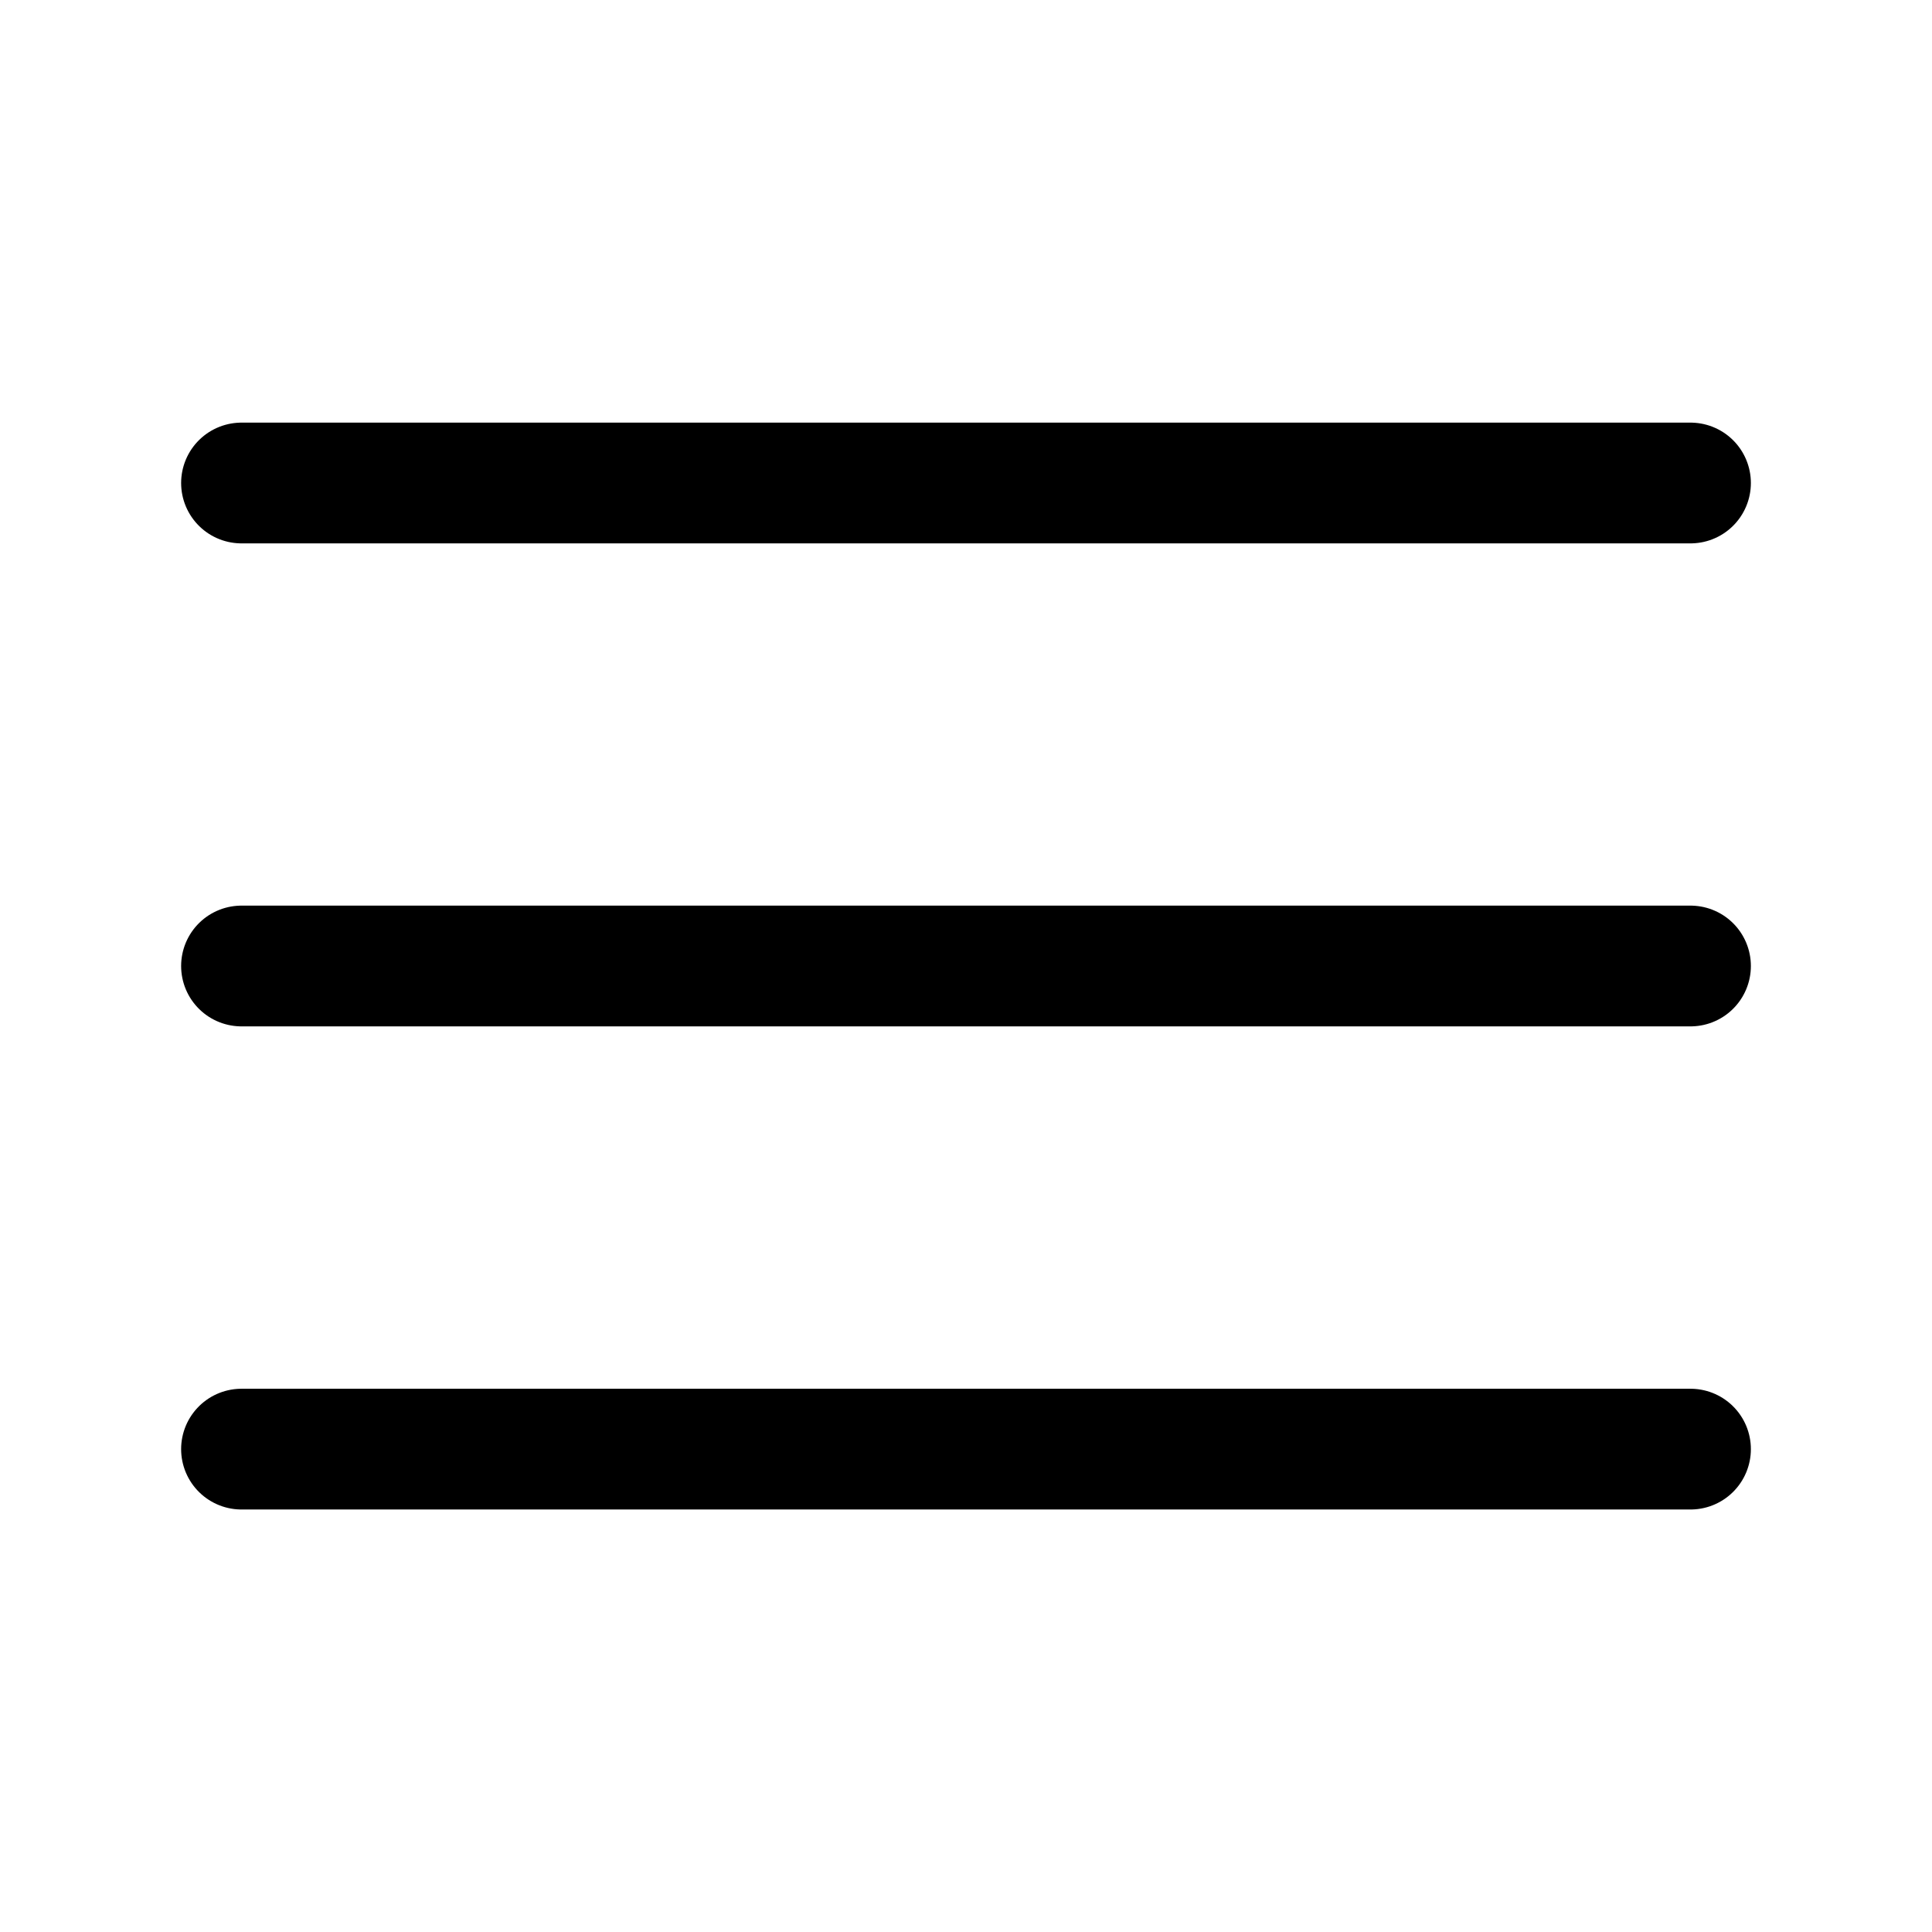
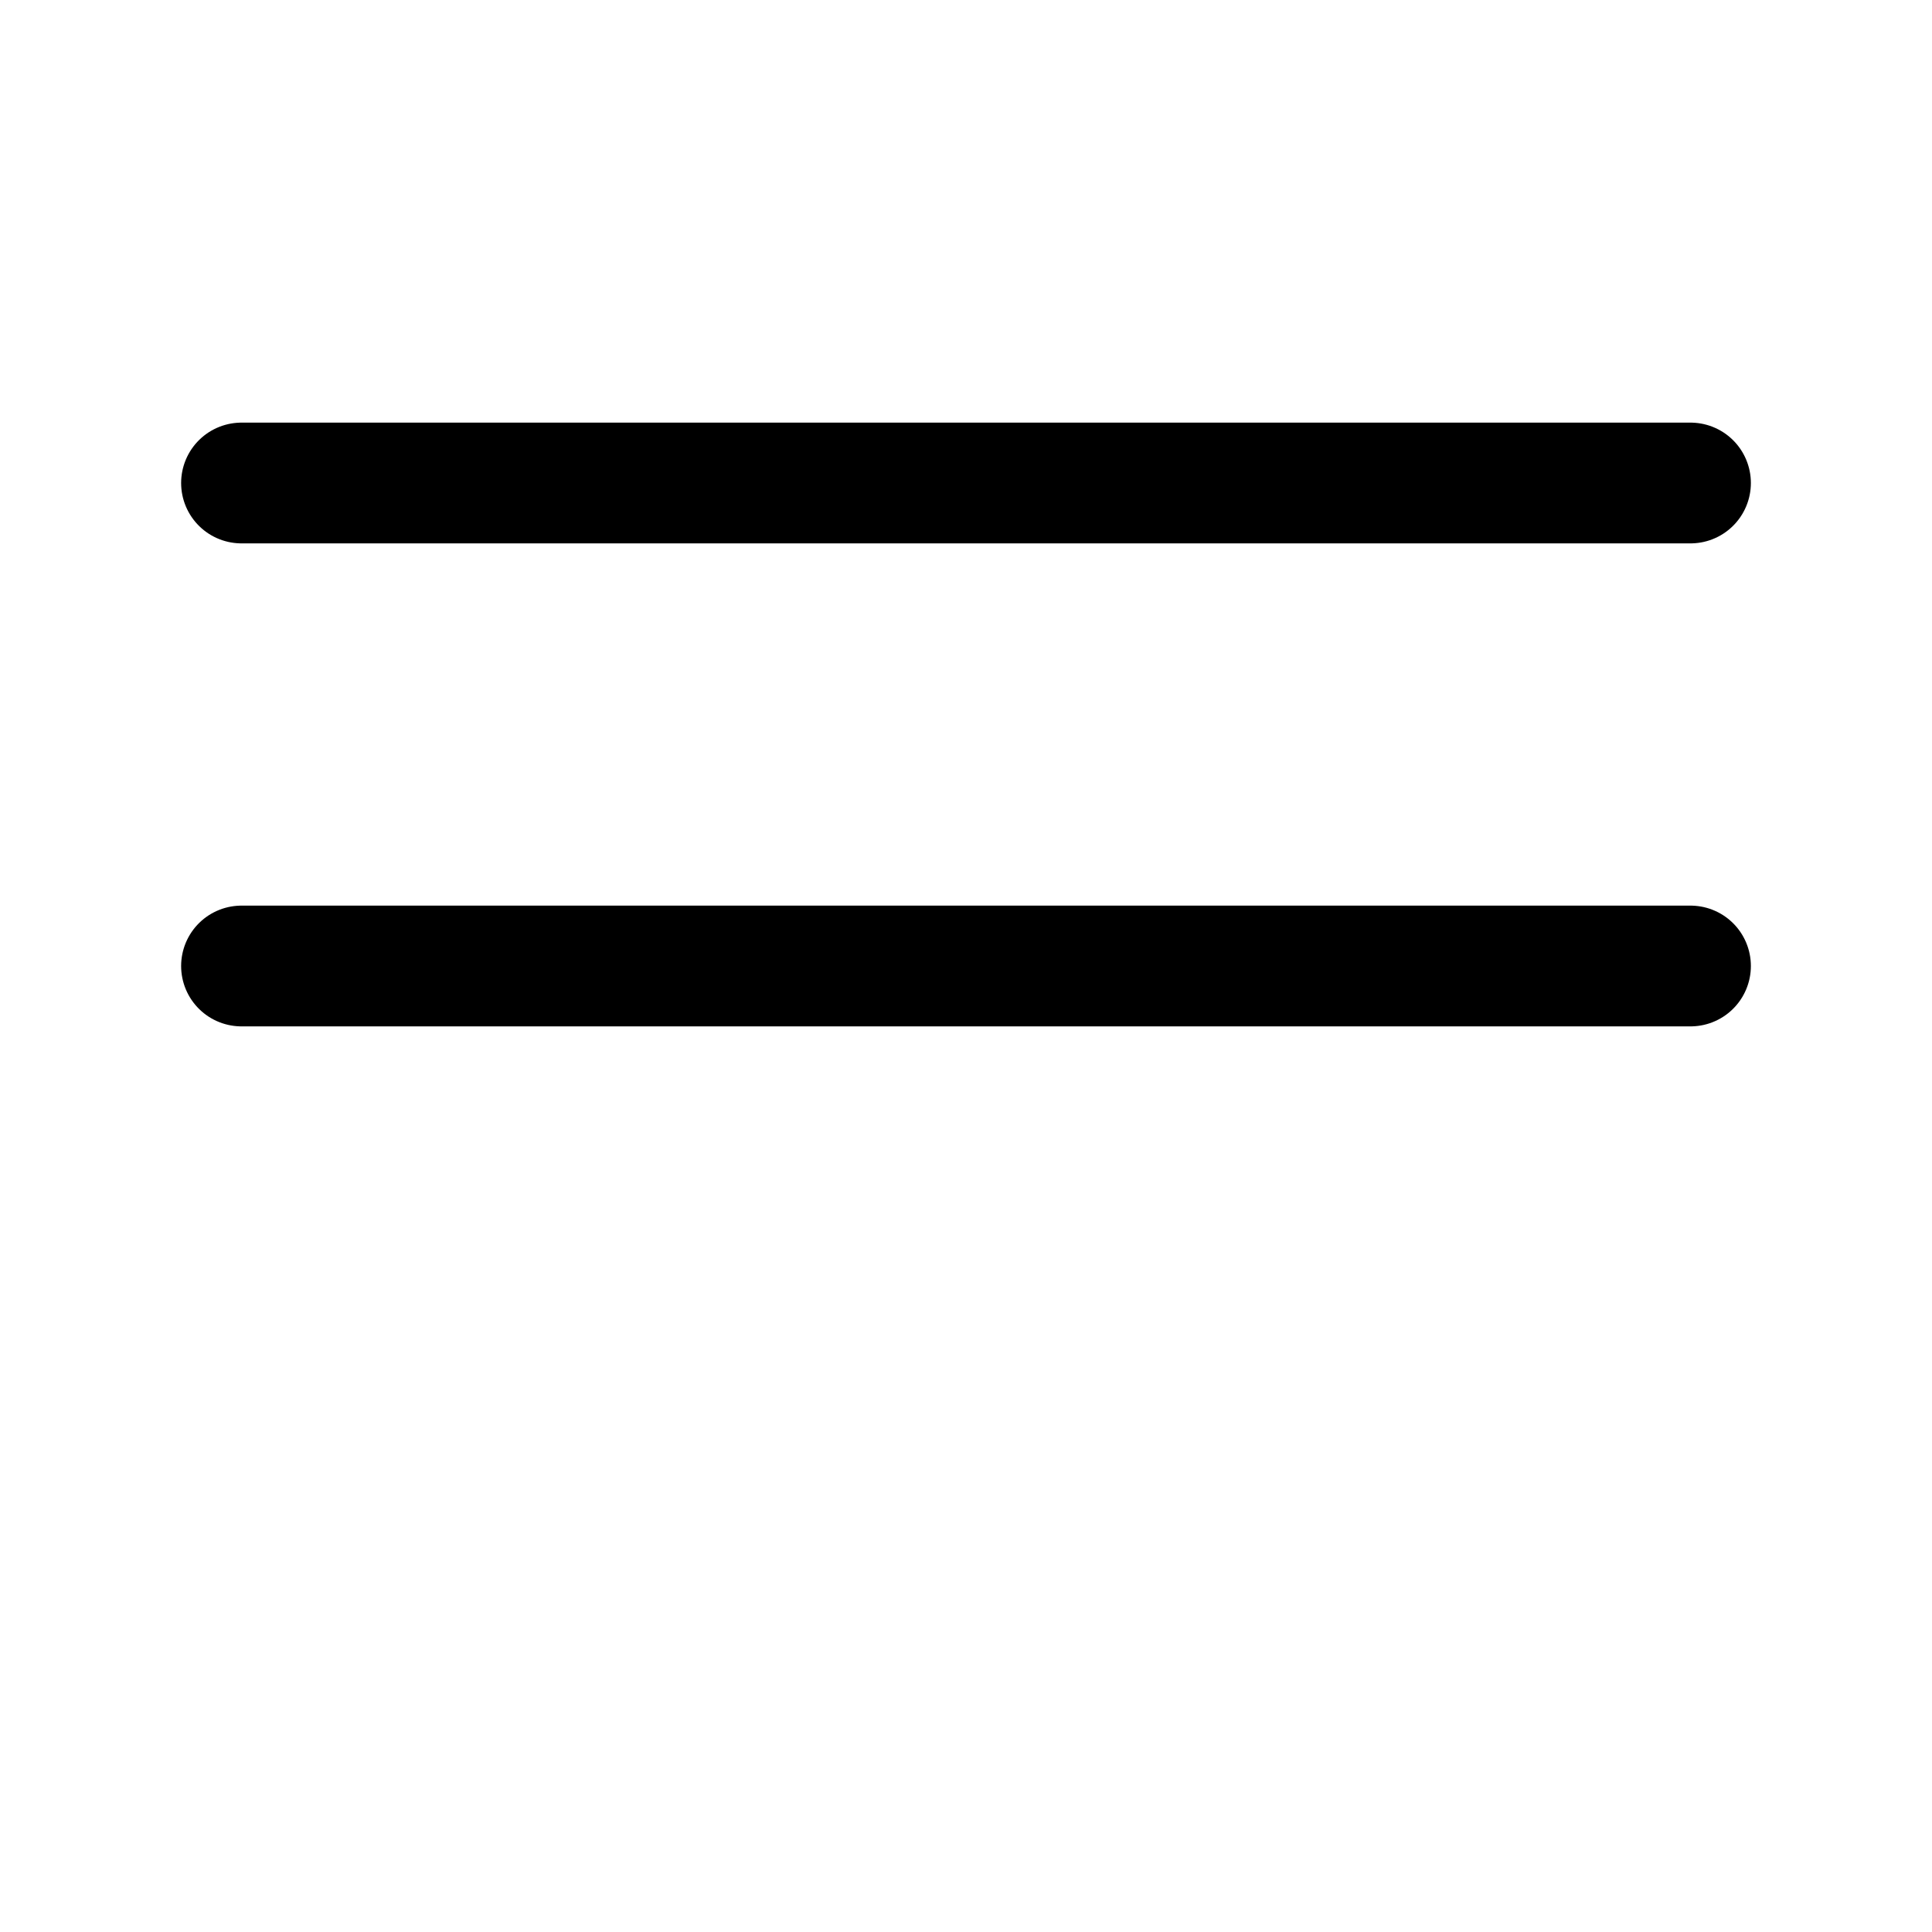
<svg xmlns="http://www.w3.org/2000/svg" width="16" height="16" viewBox="0 0 16 16" fill="none">
-   <path d="M2 4H14M2 8H14M2 12.001H14" stroke="black" stroke-linecap="round" stroke-linejoin="round" />
+   <path d="M2 4H14M2 8H14H14" stroke="black" stroke-linecap="round" stroke-linejoin="round" />
</svg>